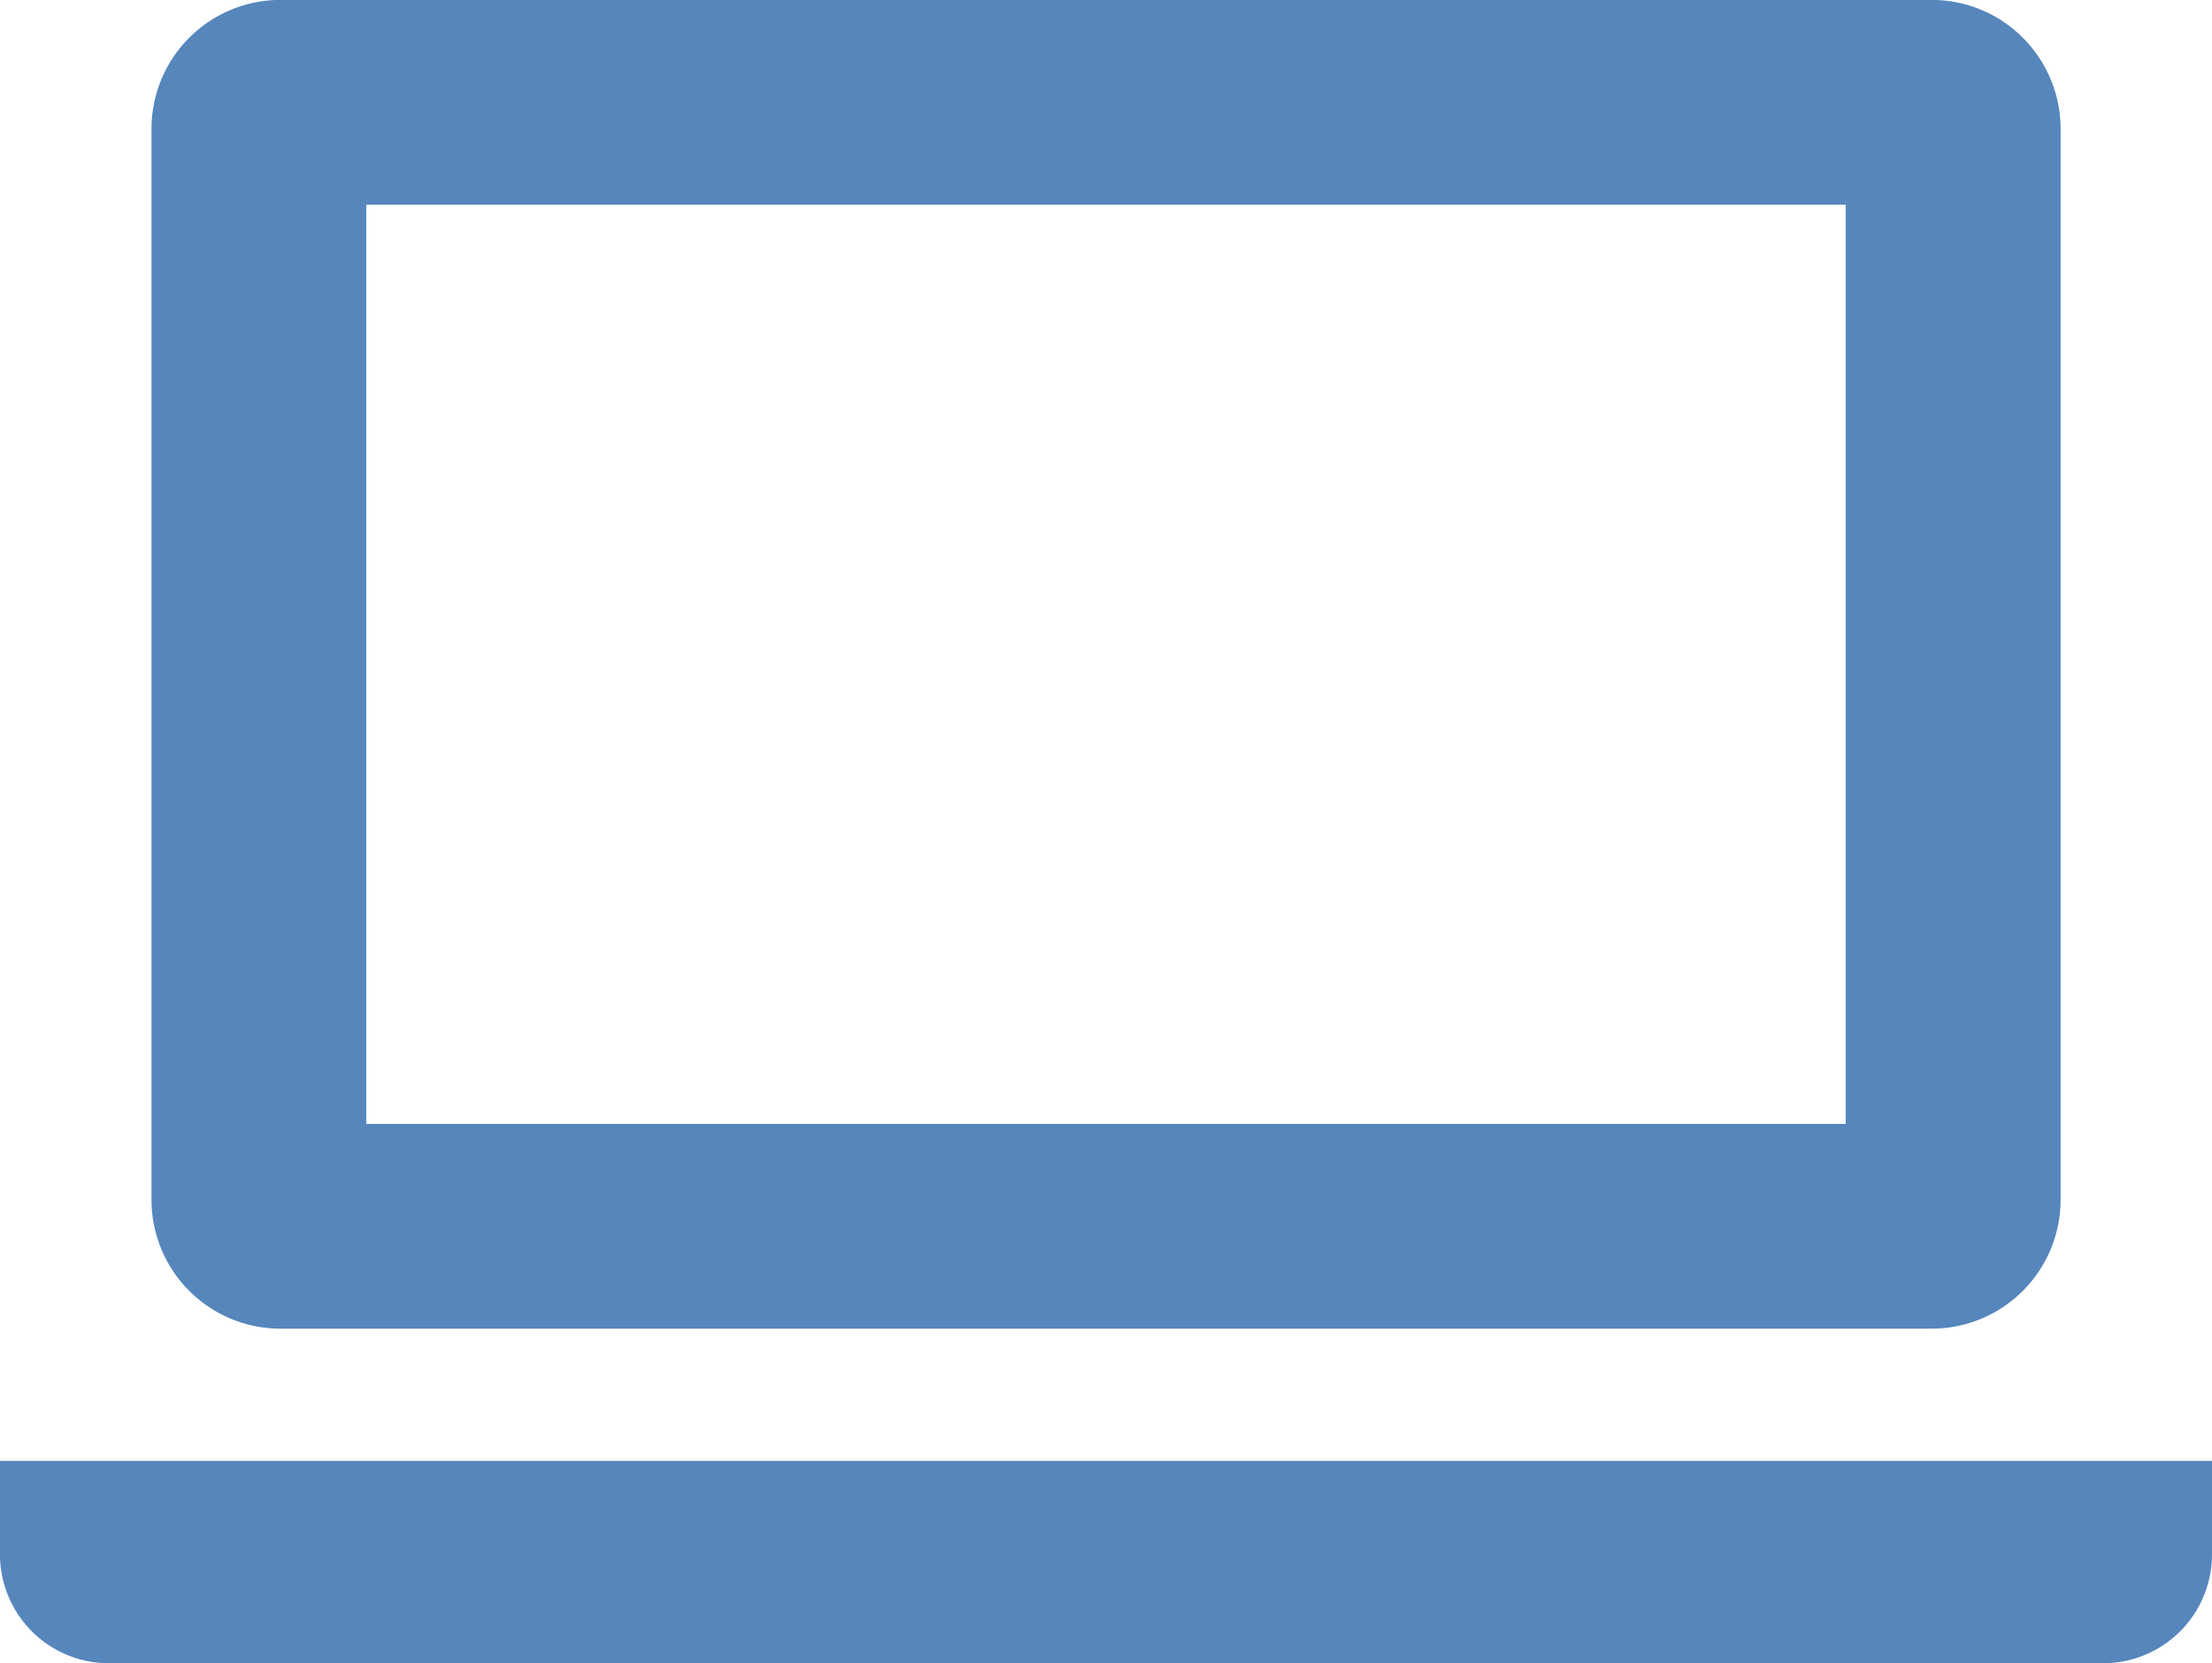
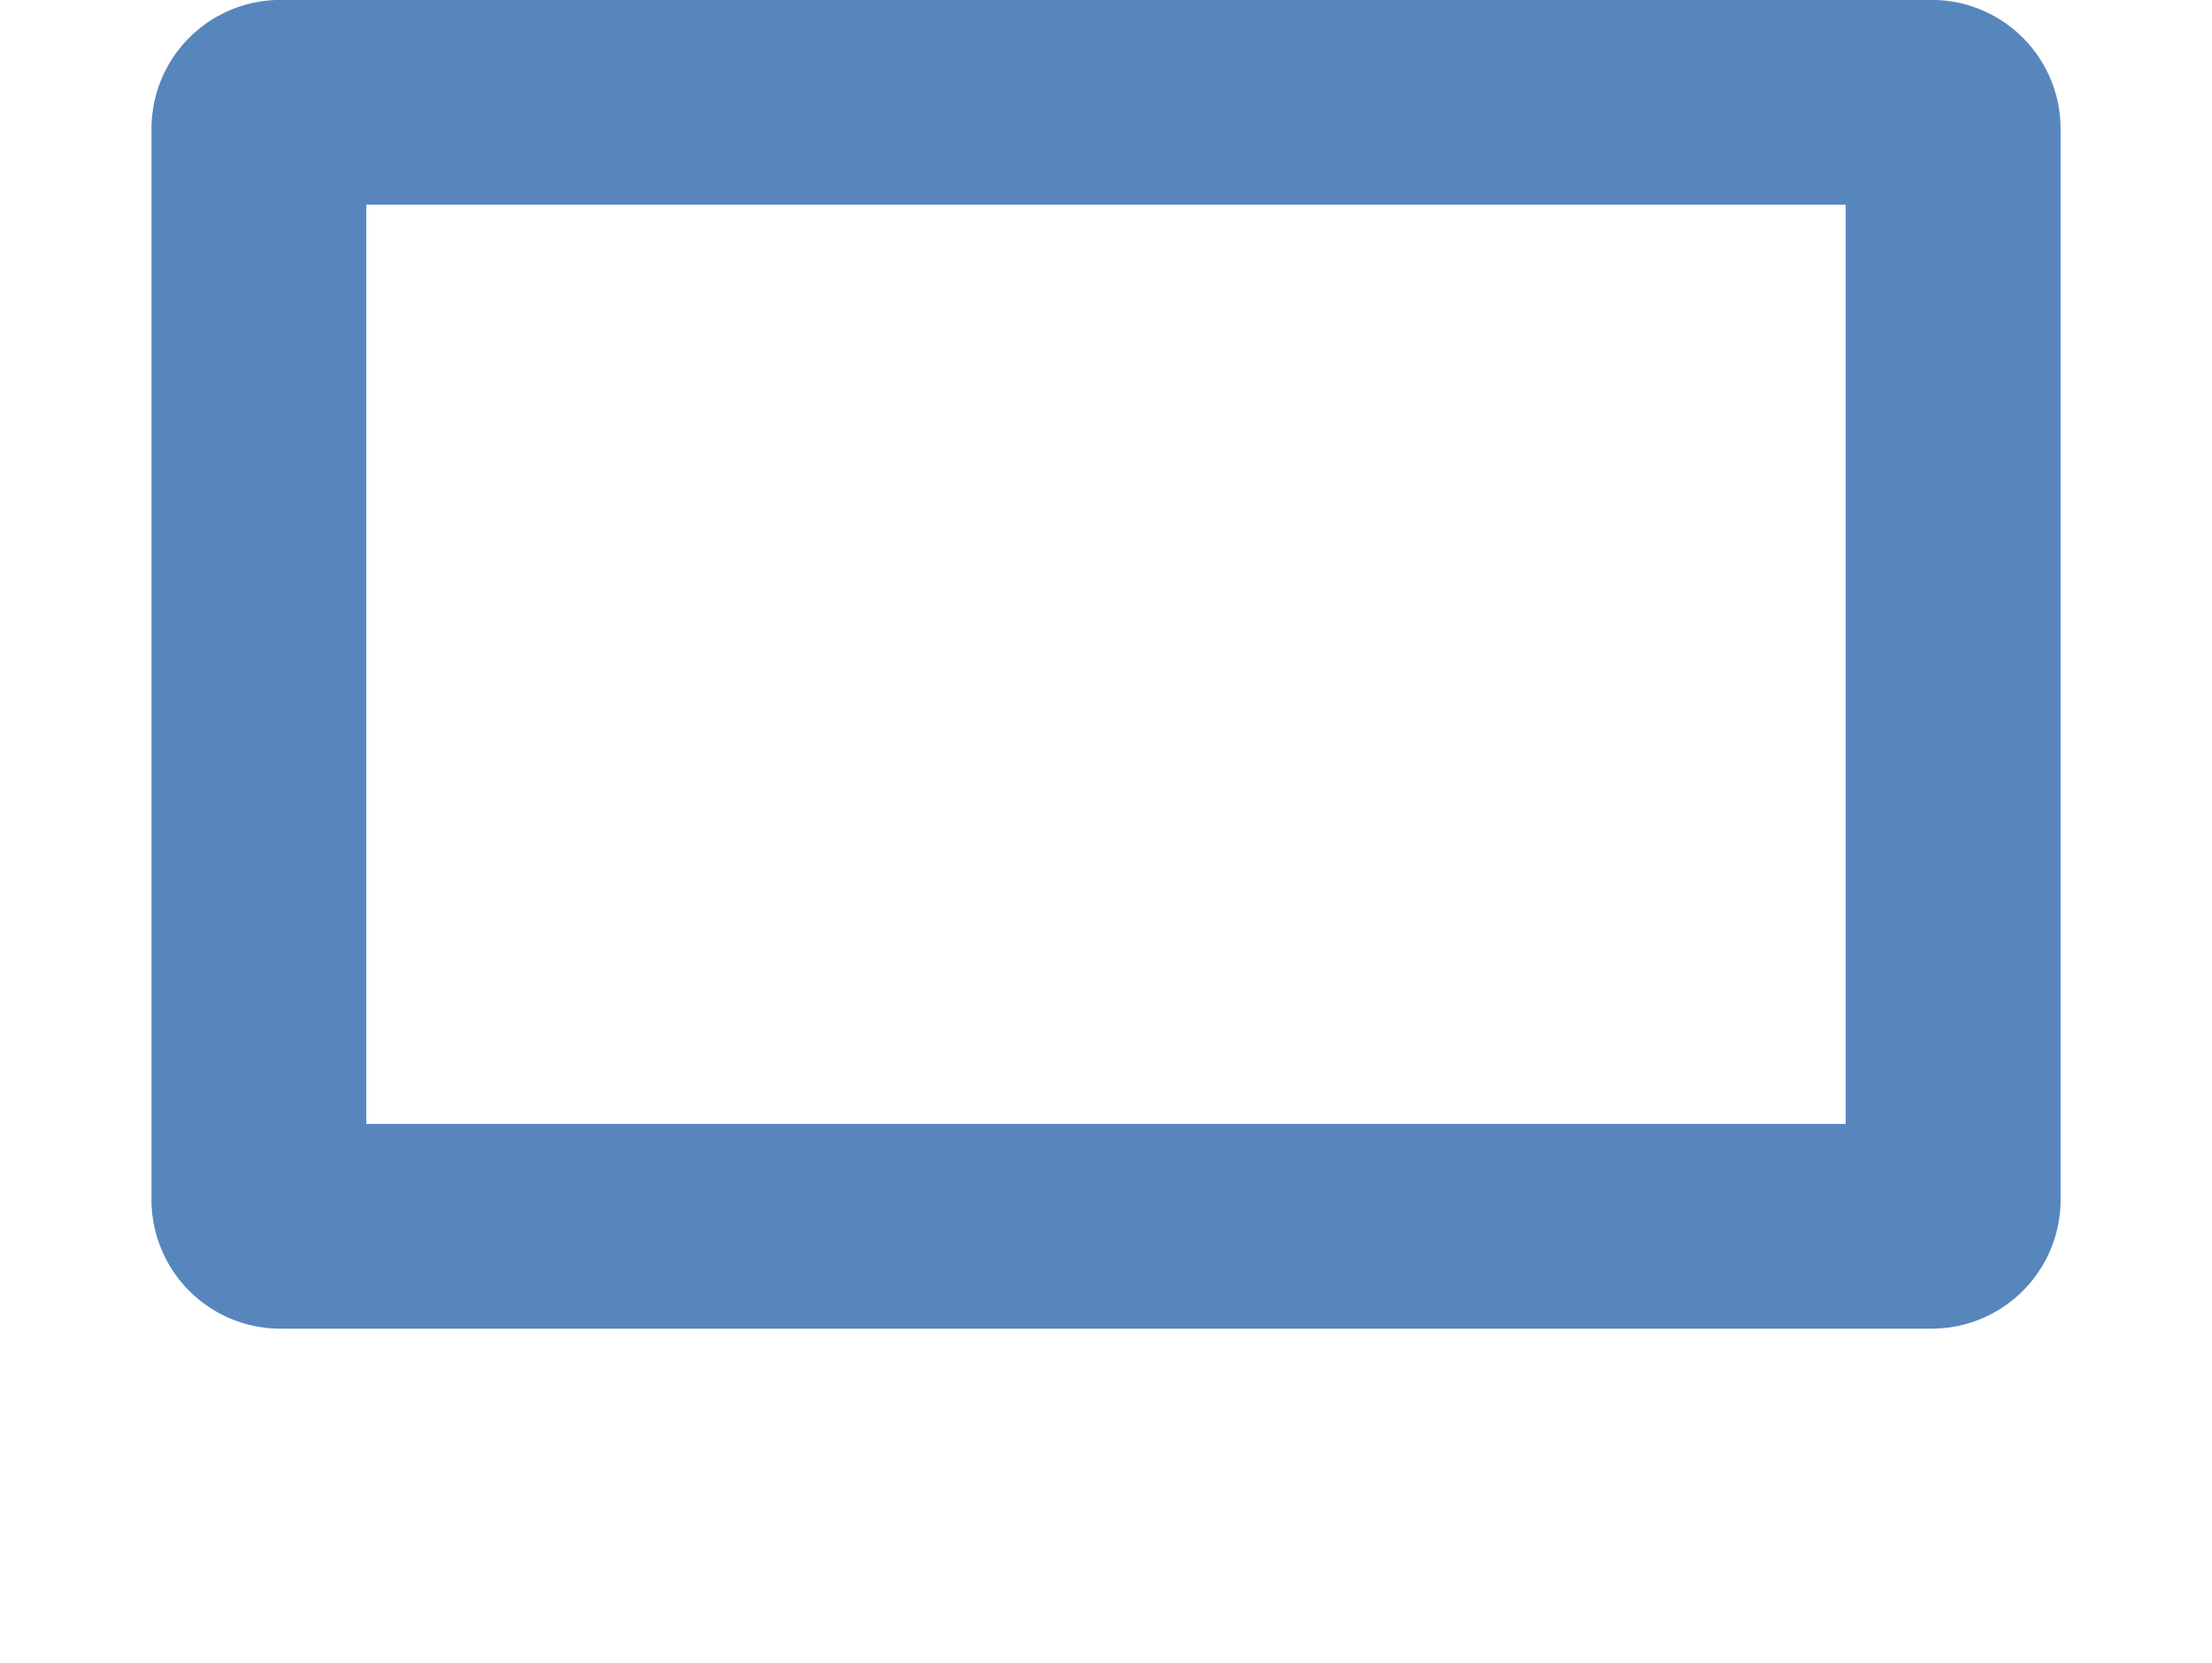
<svg xmlns="http://www.w3.org/2000/svg" width="111.5" height="83.815" viewBox="0 0 111.5 83.815">
  <g id="ノートパソコンのアイコン素材3" transform="translate(0 -63.563)">
    <path id="パス_1" data-name="パス 1" d="M41.554,130.518h83.24a6.5,6.5,0,0,0,6.5-6.492V70.059a6.5,6.5,0,0,0-6.5-6.5H41.554a6.5,6.5,0,0,0-6.492,6.5v53.967A6.5,6.5,0,0,0,41.554,130.518ZM45.889,73.88h74.574V120.2H45.889Z" transform="translate(-27.426)" fill="#5686bc" />
-     <path id="パス_2" data-name="パス 2" d="M0,401.625v4.716a5.483,5.483,0,0,0,5.475,5.478H106.022a5.483,5.483,0,0,0,5.478-5.478v-4.716Z" transform="translate(0 -264.441)" fill="#5686bc" />
  </g>
</svg>